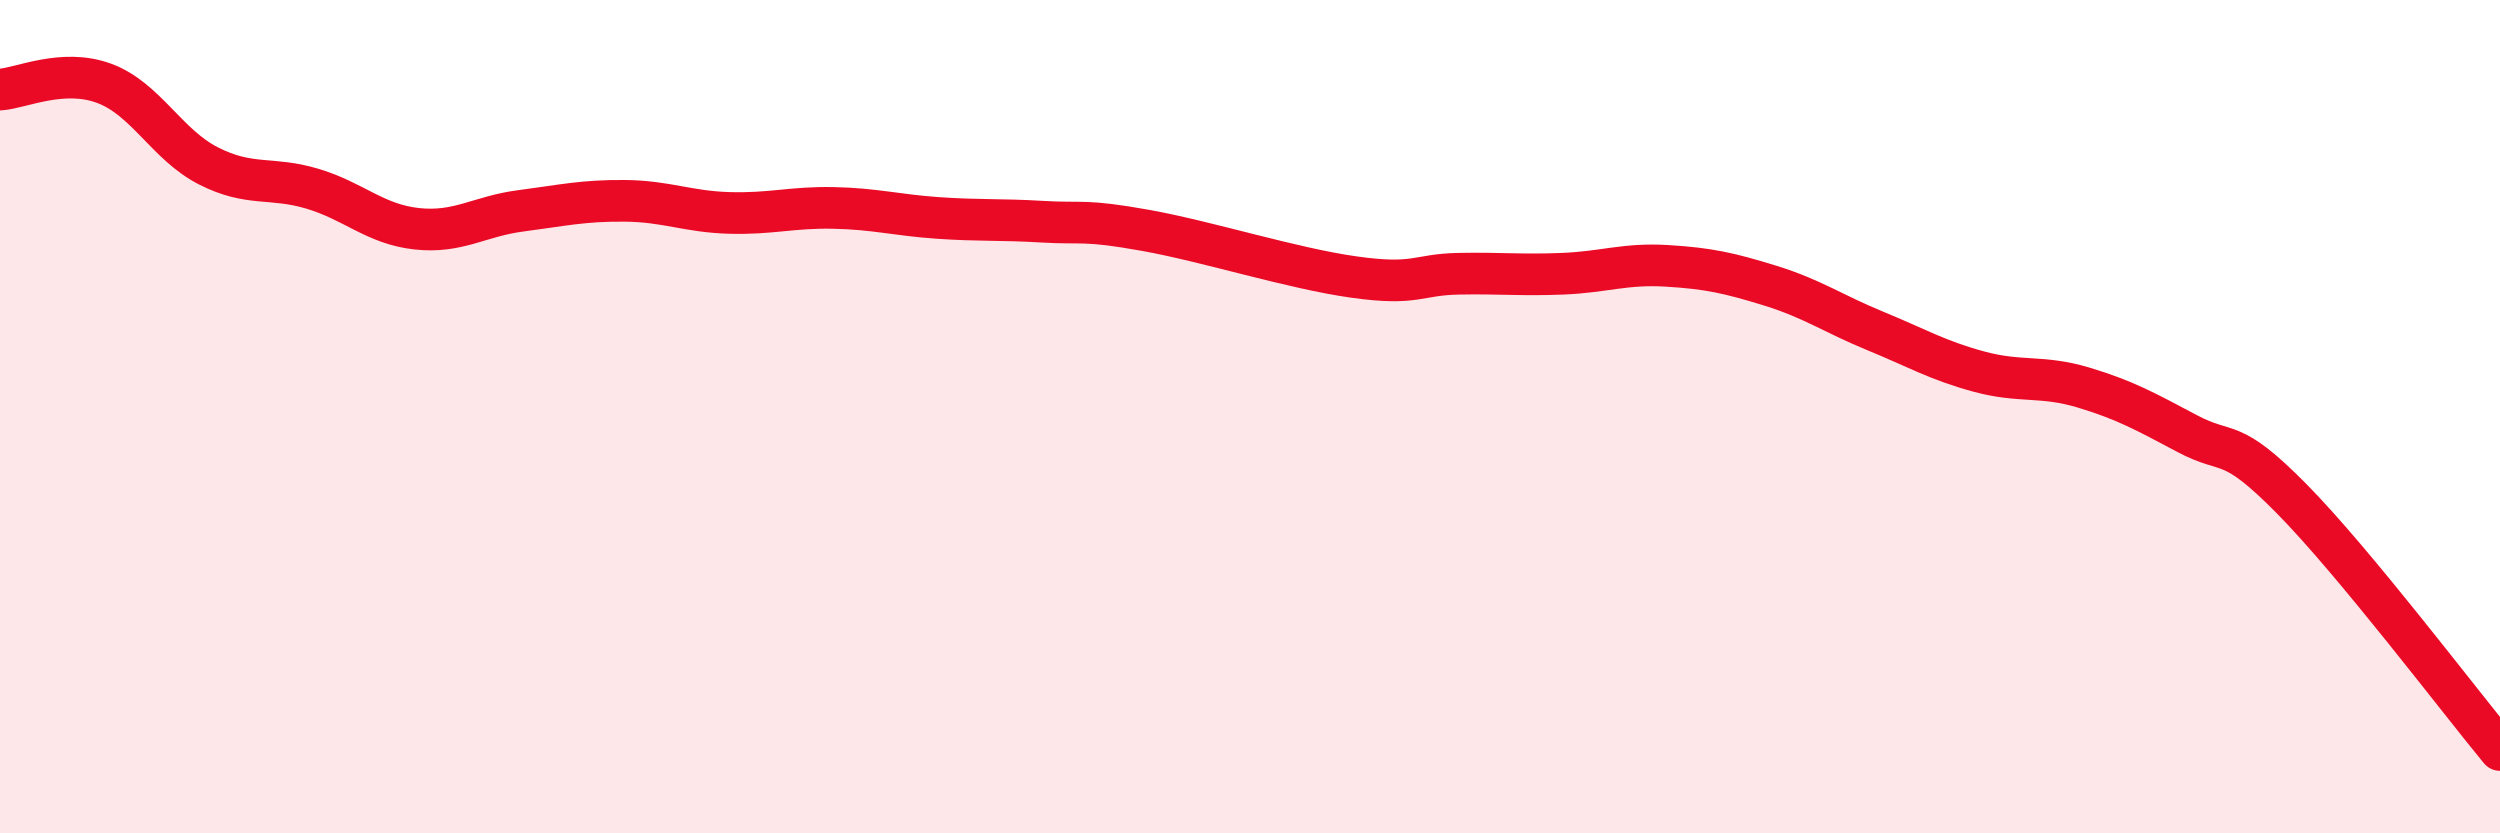
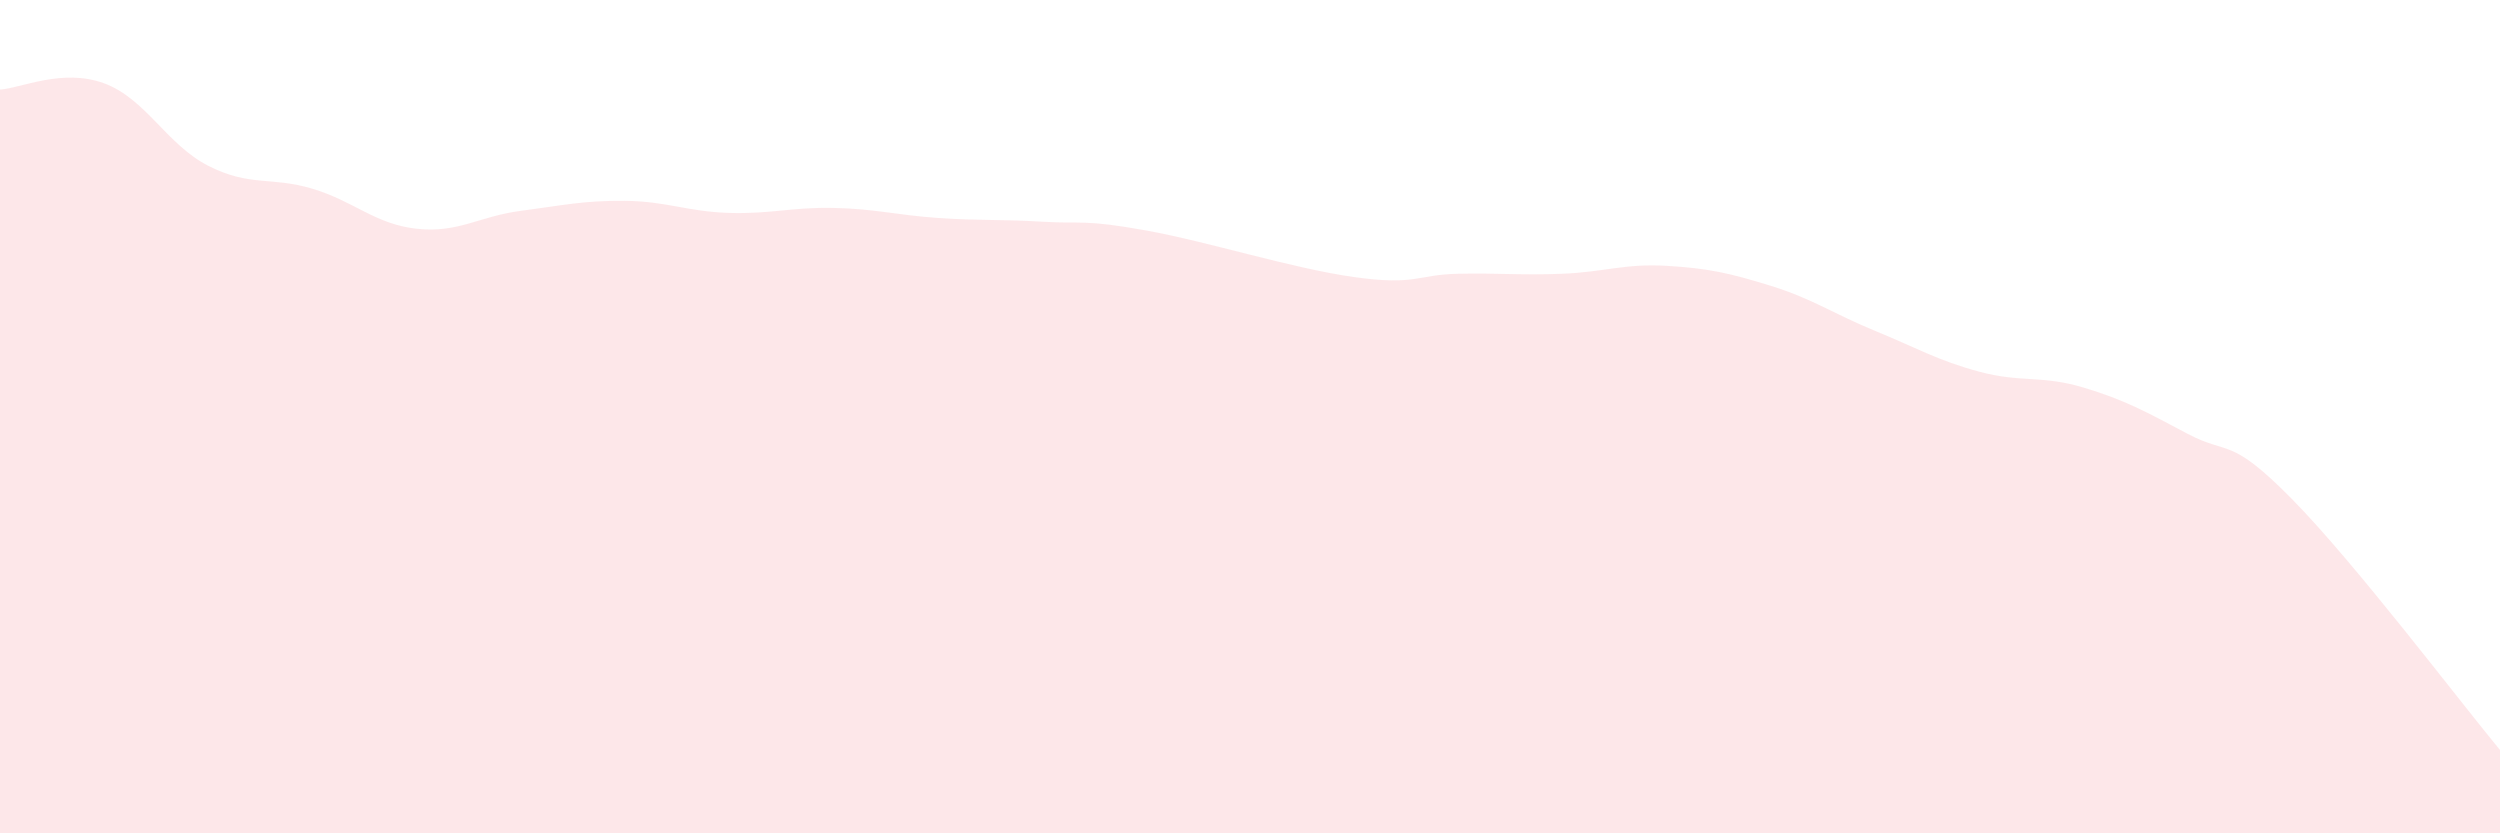
<svg xmlns="http://www.w3.org/2000/svg" width="60" height="20" viewBox="0 0 60 20">
  <path d="M 0,2.15 C 0.5,2.12 1.5,1.63 2.5,2 C 3.5,2.37 4,3.47 5,3.98 C 6,4.49 6.5,4.23 7.5,4.53 C 8.5,4.83 9,5.38 10,5.49 C 11,5.6 11.5,5.19 12.5,5.06 C 13.5,4.93 14,4.81 15,4.82 C 16,4.83 16.5,5.08 17.5,5.11 C 18.5,5.14 19,4.97 20,4.99 C 21,5.01 21.5,5.16 22.5,5.23 C 23.5,5.3 24,5.26 25,5.32 C 26,5.38 26,5.26 27.5,5.53 C 29,5.8 31,6.44 32.5,6.65 C 34,6.86 34,6.59 35,6.57 C 36,6.55 36.5,6.61 37.5,6.57 C 38.5,6.53 39,6.32 40,6.38 C 41,6.44 41.5,6.55 42.5,6.86 C 43.5,7.17 44,7.53 45,7.94 C 46,8.35 46.5,8.65 47.5,8.92 C 48.5,9.19 49,9 50,9.3 C 51,9.6 51.5,9.88 52.5,10.41 C 53.5,10.94 53.5,10.45 55,11.97 C 56.5,13.49 59,16.79 60,18L60 20L0 20Z" fill="#EB0A25" opacity="0.1" stroke-linecap="round" stroke-linejoin="round" />
-   <path d="M 0,2.15 C 0.5,2.12 1.5,1.63 2.5,2 C 3.5,2.37 4,3.47 5,3.98 C 6,4.49 6.5,4.23 7.5,4.53 C 8.5,4.83 9,5.38 10,5.49 C 11,5.6 11.5,5.19 12.5,5.06 C 13.5,4.93 14,4.81 15,4.82 C 16,4.83 16.5,5.08 17.5,5.11 C 18.5,5.14 19,4.97 20,4.99 C 21,5.01 21.5,5.16 22.5,5.23 C 23.5,5.3 24,5.26 25,5.32 C 26,5.38 26,5.26 27.5,5.53 C 29,5.8 31,6.44 32.5,6.65 C 34,6.86 34,6.59 35,6.57 C 36,6.55 36.5,6.61 37.5,6.57 C 38.5,6.53 39,6.32 40,6.38 C 41,6.44 41.5,6.55 42.5,6.86 C 43.5,7.17 44,7.53 45,7.94 C 46,8.35 46.5,8.65 47.5,8.92 C 48.5,9.19 49,9 50,9.3 C 51,9.6 51.5,9.88 52.5,10.41 C 53.5,10.94 53.5,10.45 55,11.97 C 56.5,13.49 59,16.79 60,18" stroke="#EB0A25" stroke-width="1" fill="none" stroke-linecap="round" stroke-linejoin="round" />
</svg>